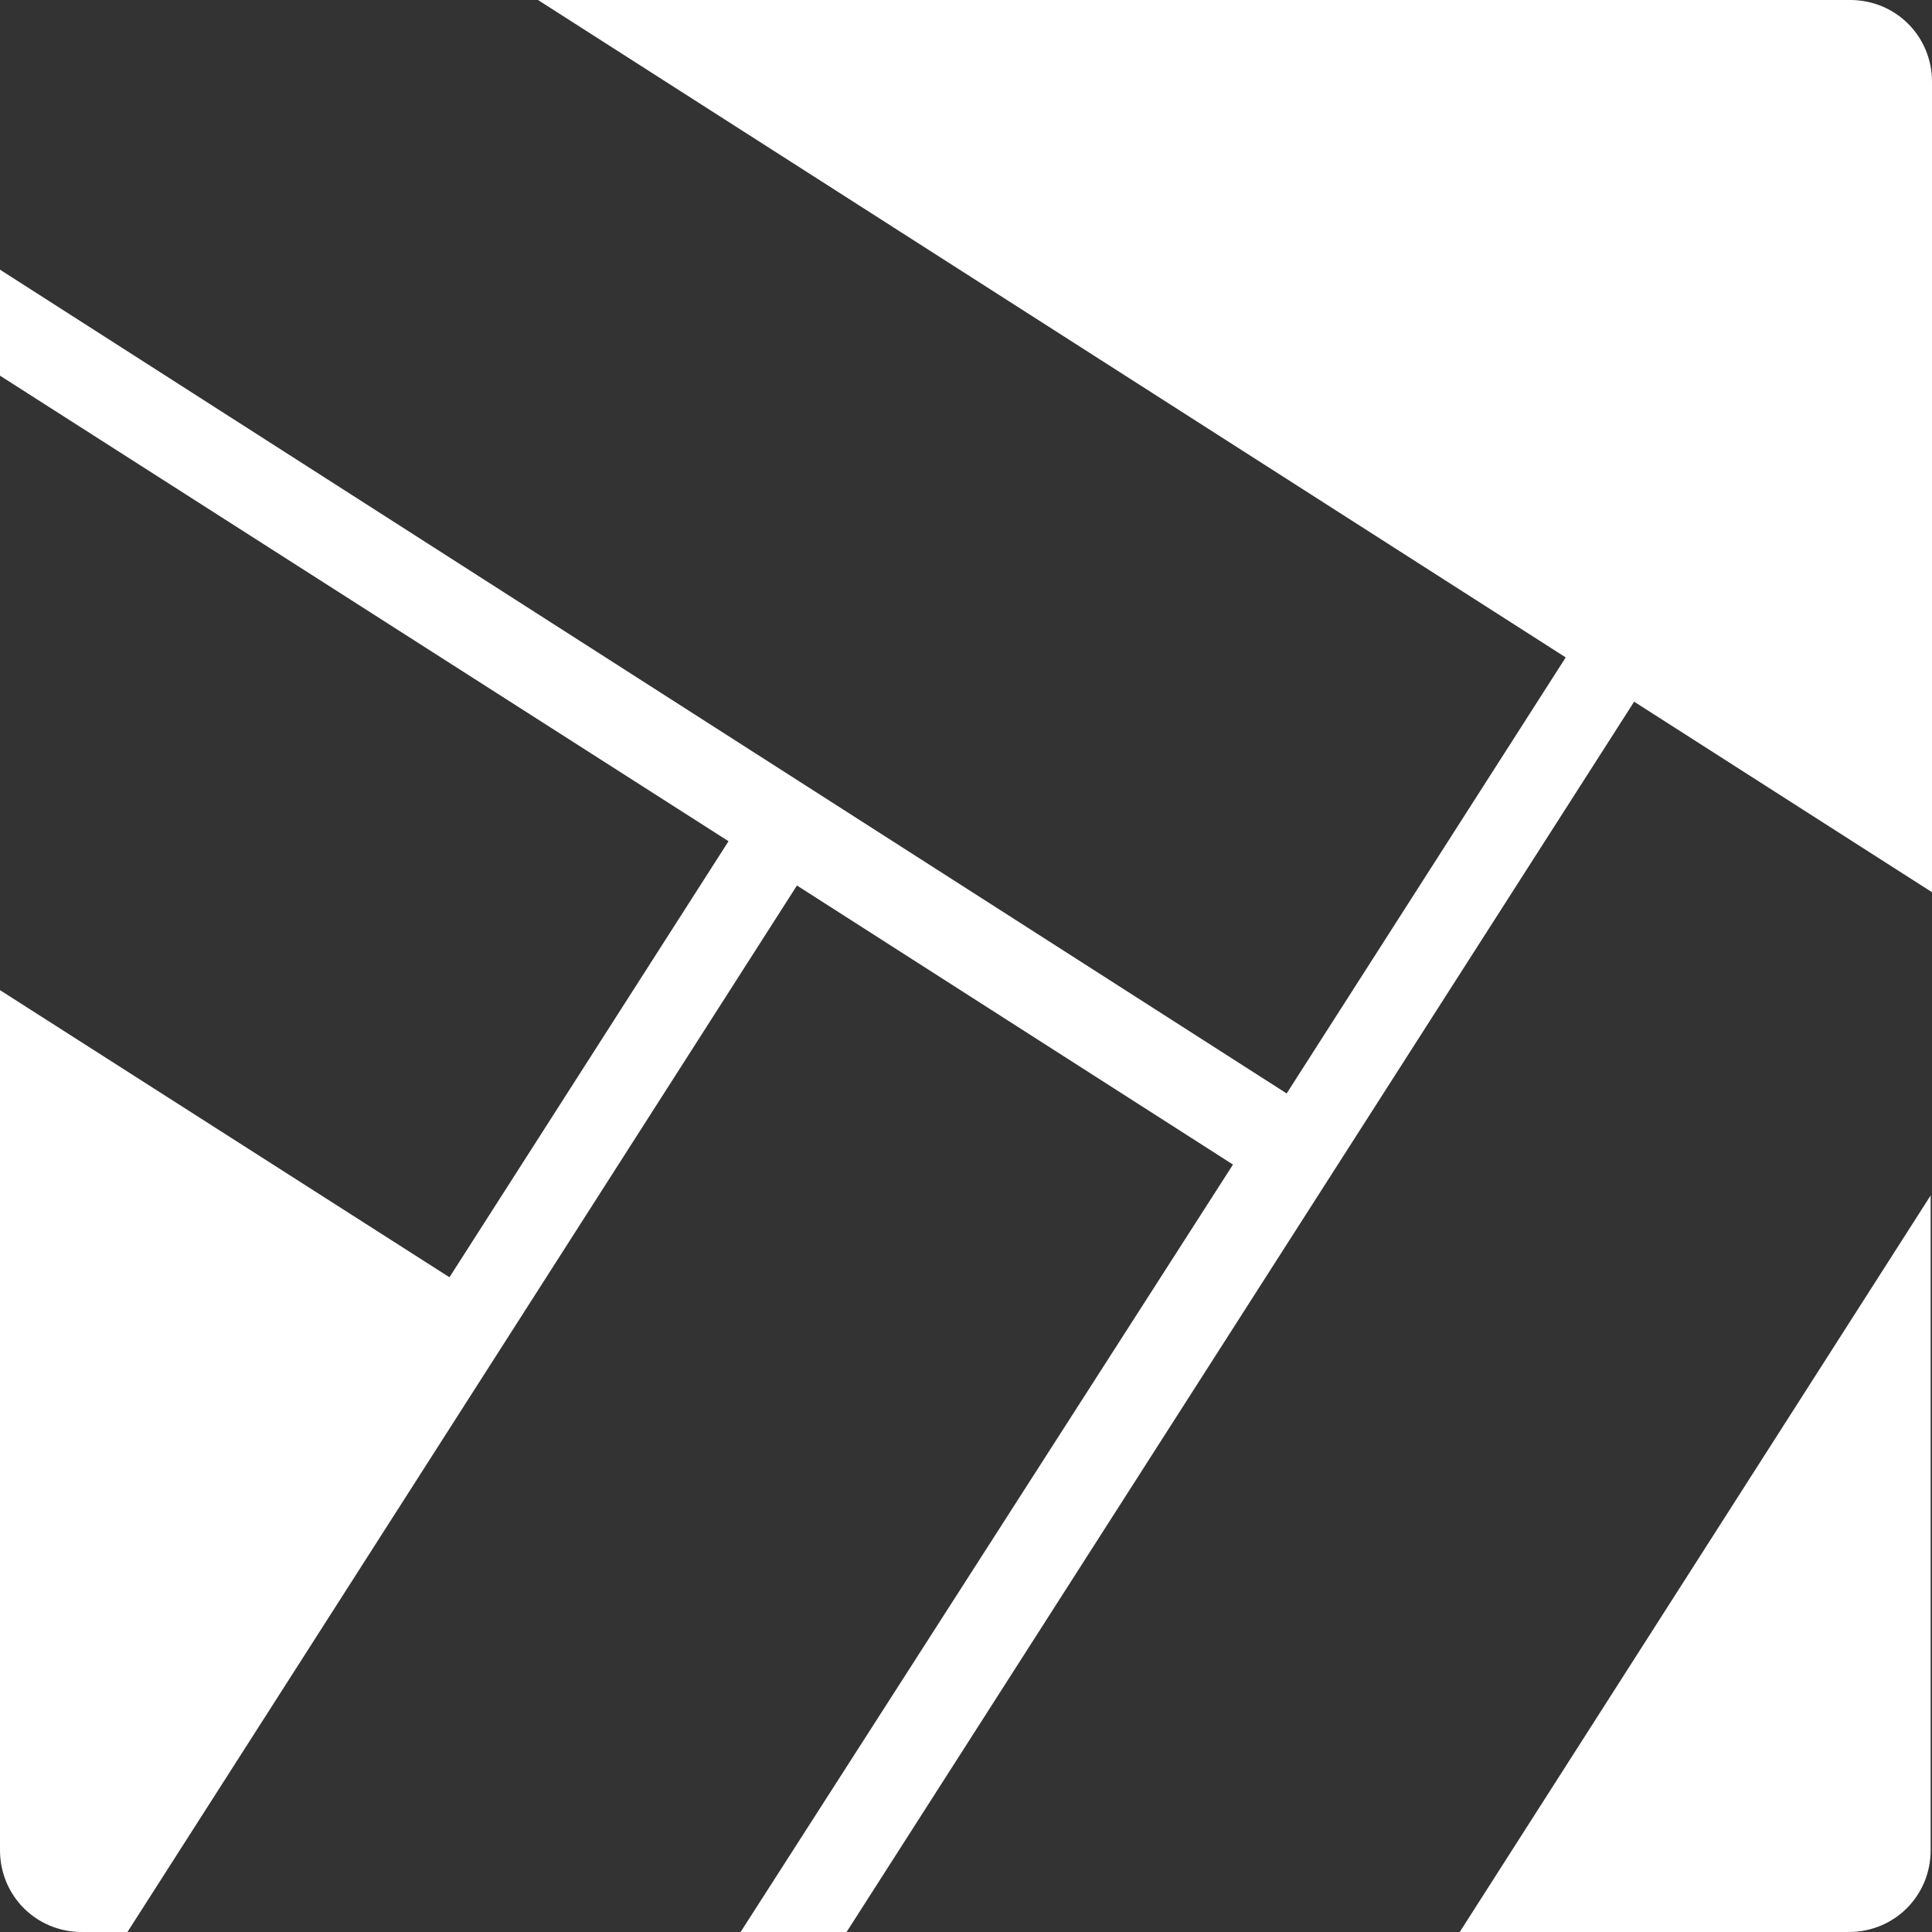
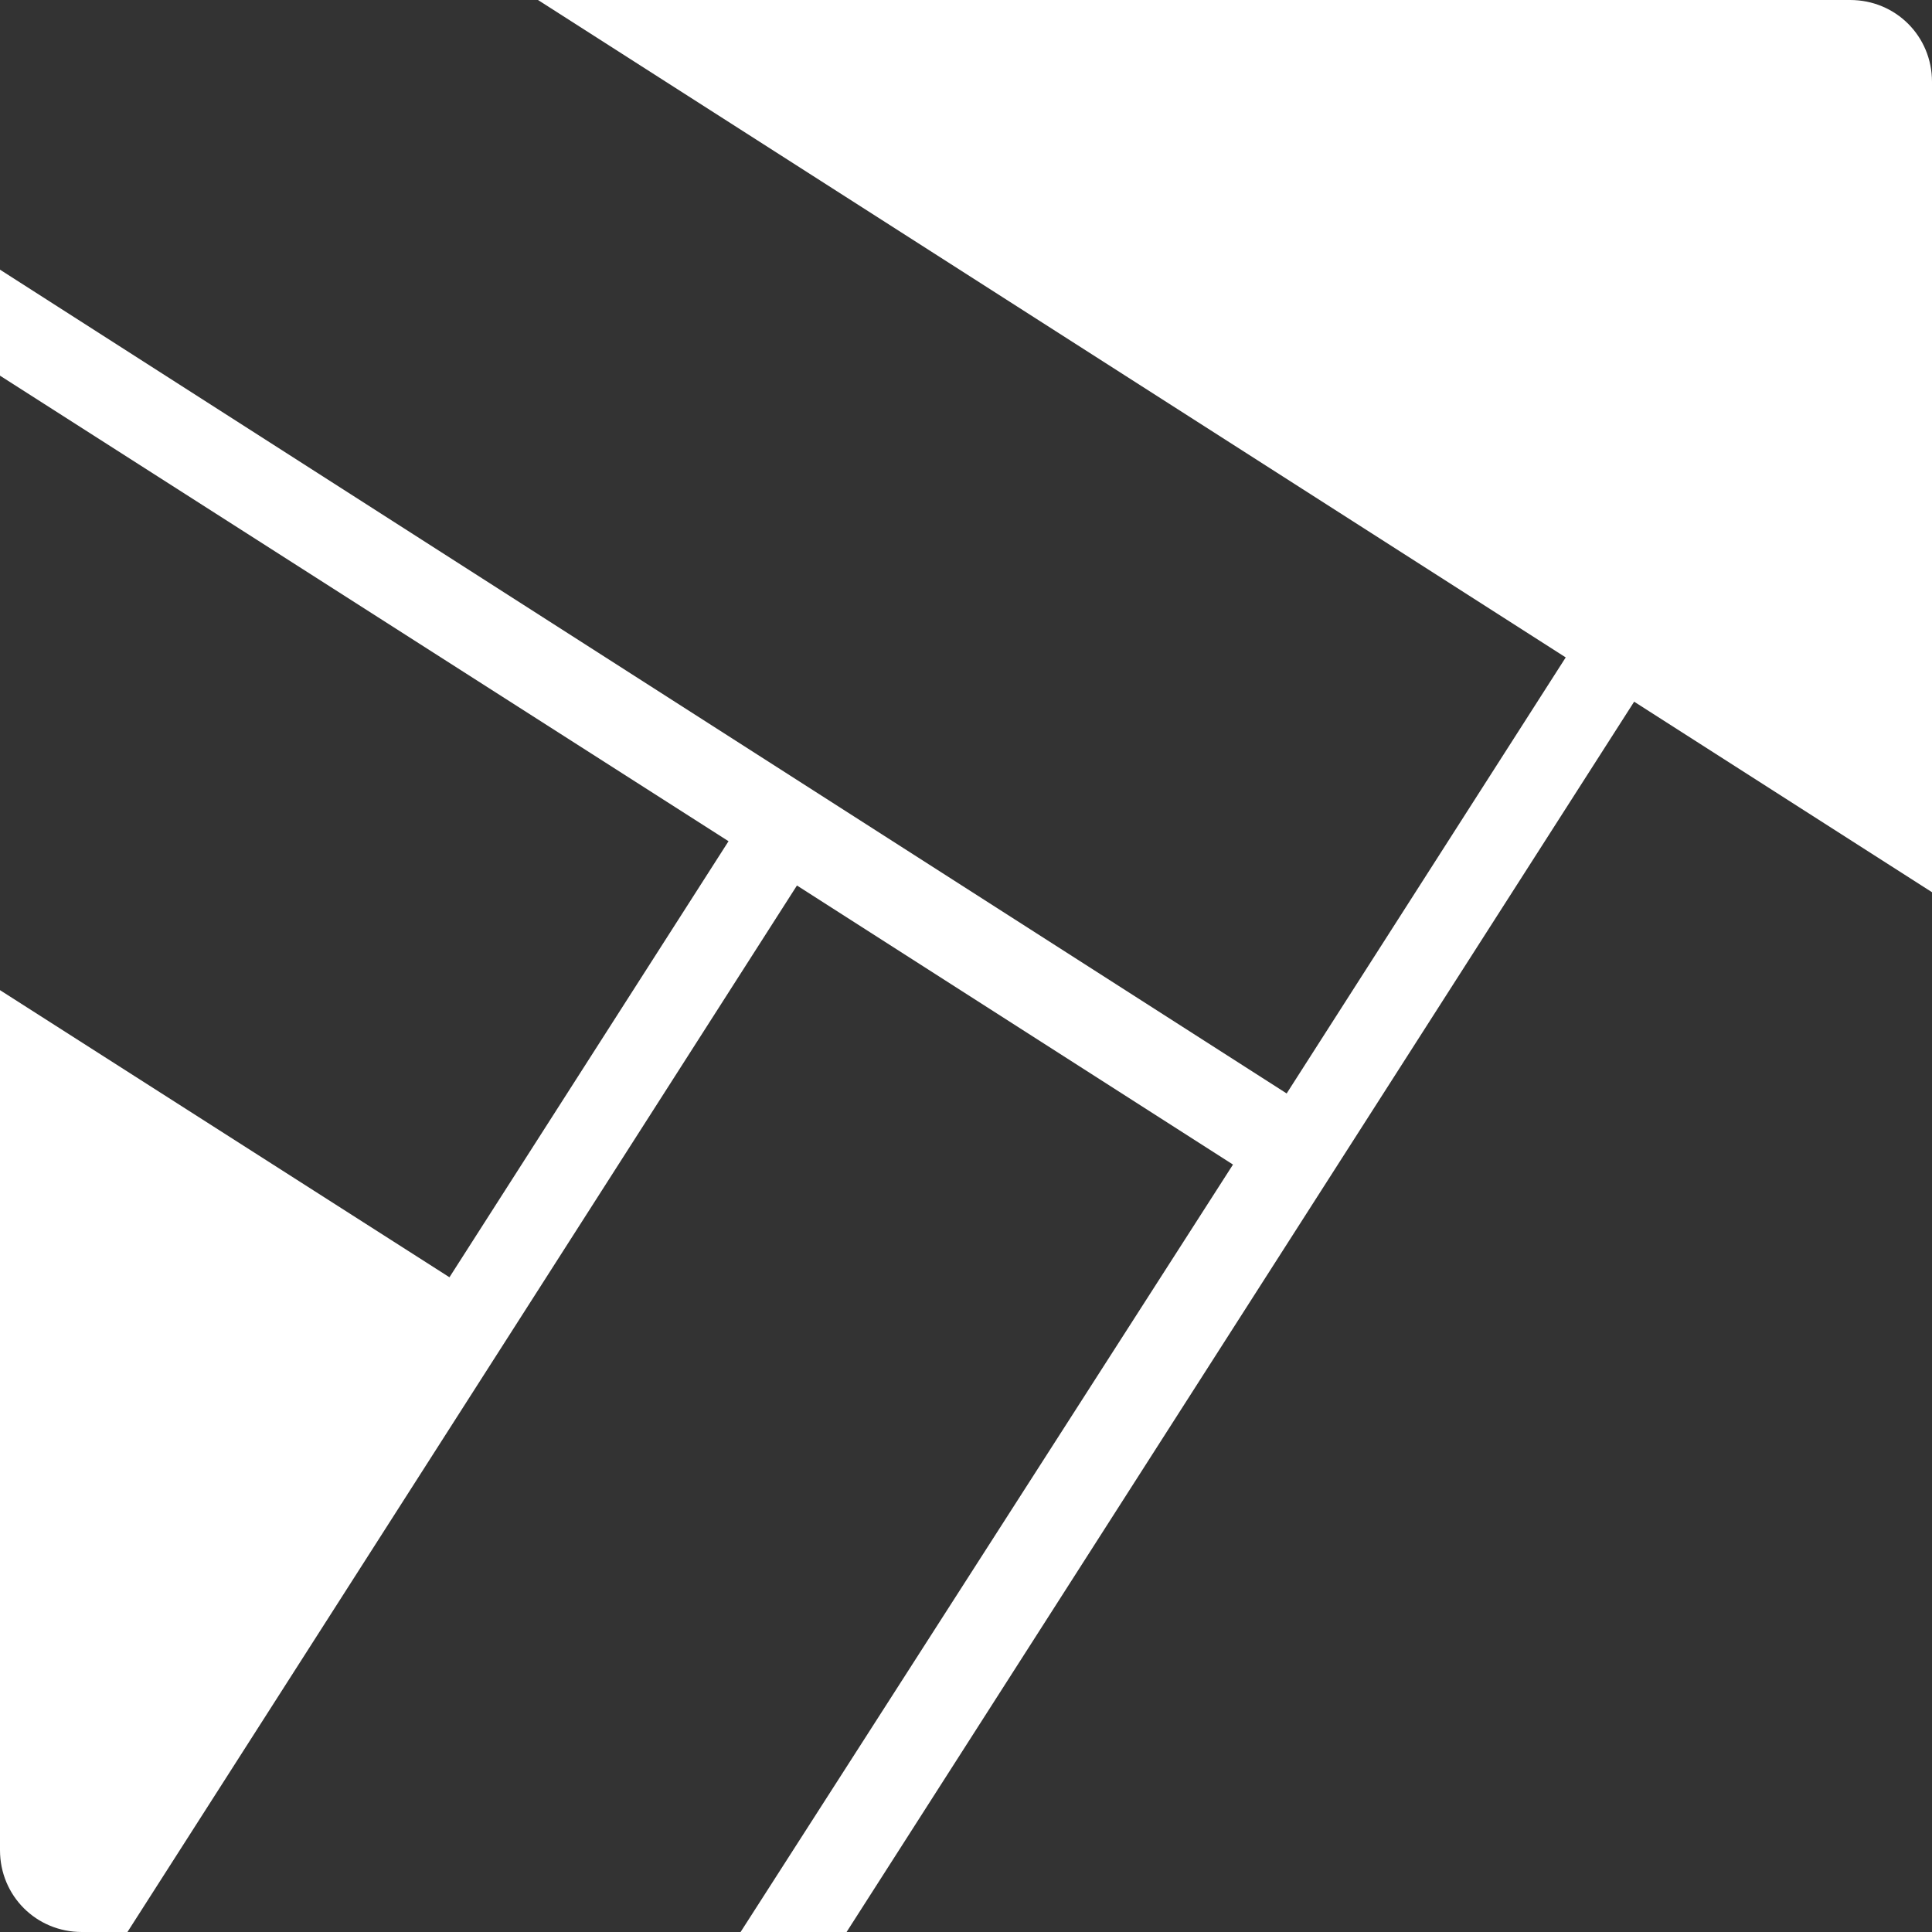
<svg xmlns="http://www.w3.org/2000/svg" version="1.1" id="Layer_1" x="0px" y="0px" viewBox="0 0 144 144" style="enable-background:new 0 0 144 144;" xml:space="preserve">
  <rect x="0" y="0" width="144" height="144" fill="#333333" stroke="none" />
  <style type="text/css">
	.st0{fill:#FFFFFF;}
</style>
  <g>
    <path class="st0" d="M116.7,49L95.9,81.5L0,20.1V28l54.3,34.7L33.5,95.2L0,73.8v64.1c0,3.4,2.7,6.1,6.1,6.1h3.4l49.9-78l32.5,20.8   L55.2,144h7.9l58.7-91.7L144,66.5V6.1c0-3.4-2.7-6.1-6.1-6.1H40.1L116.7,49z" />
-     <path class="st0" d="M108.8,144h29c3.4,0,6.1-2.7,6.1-6.1V89.1L108.8,144z" />
  </g>
</svg>